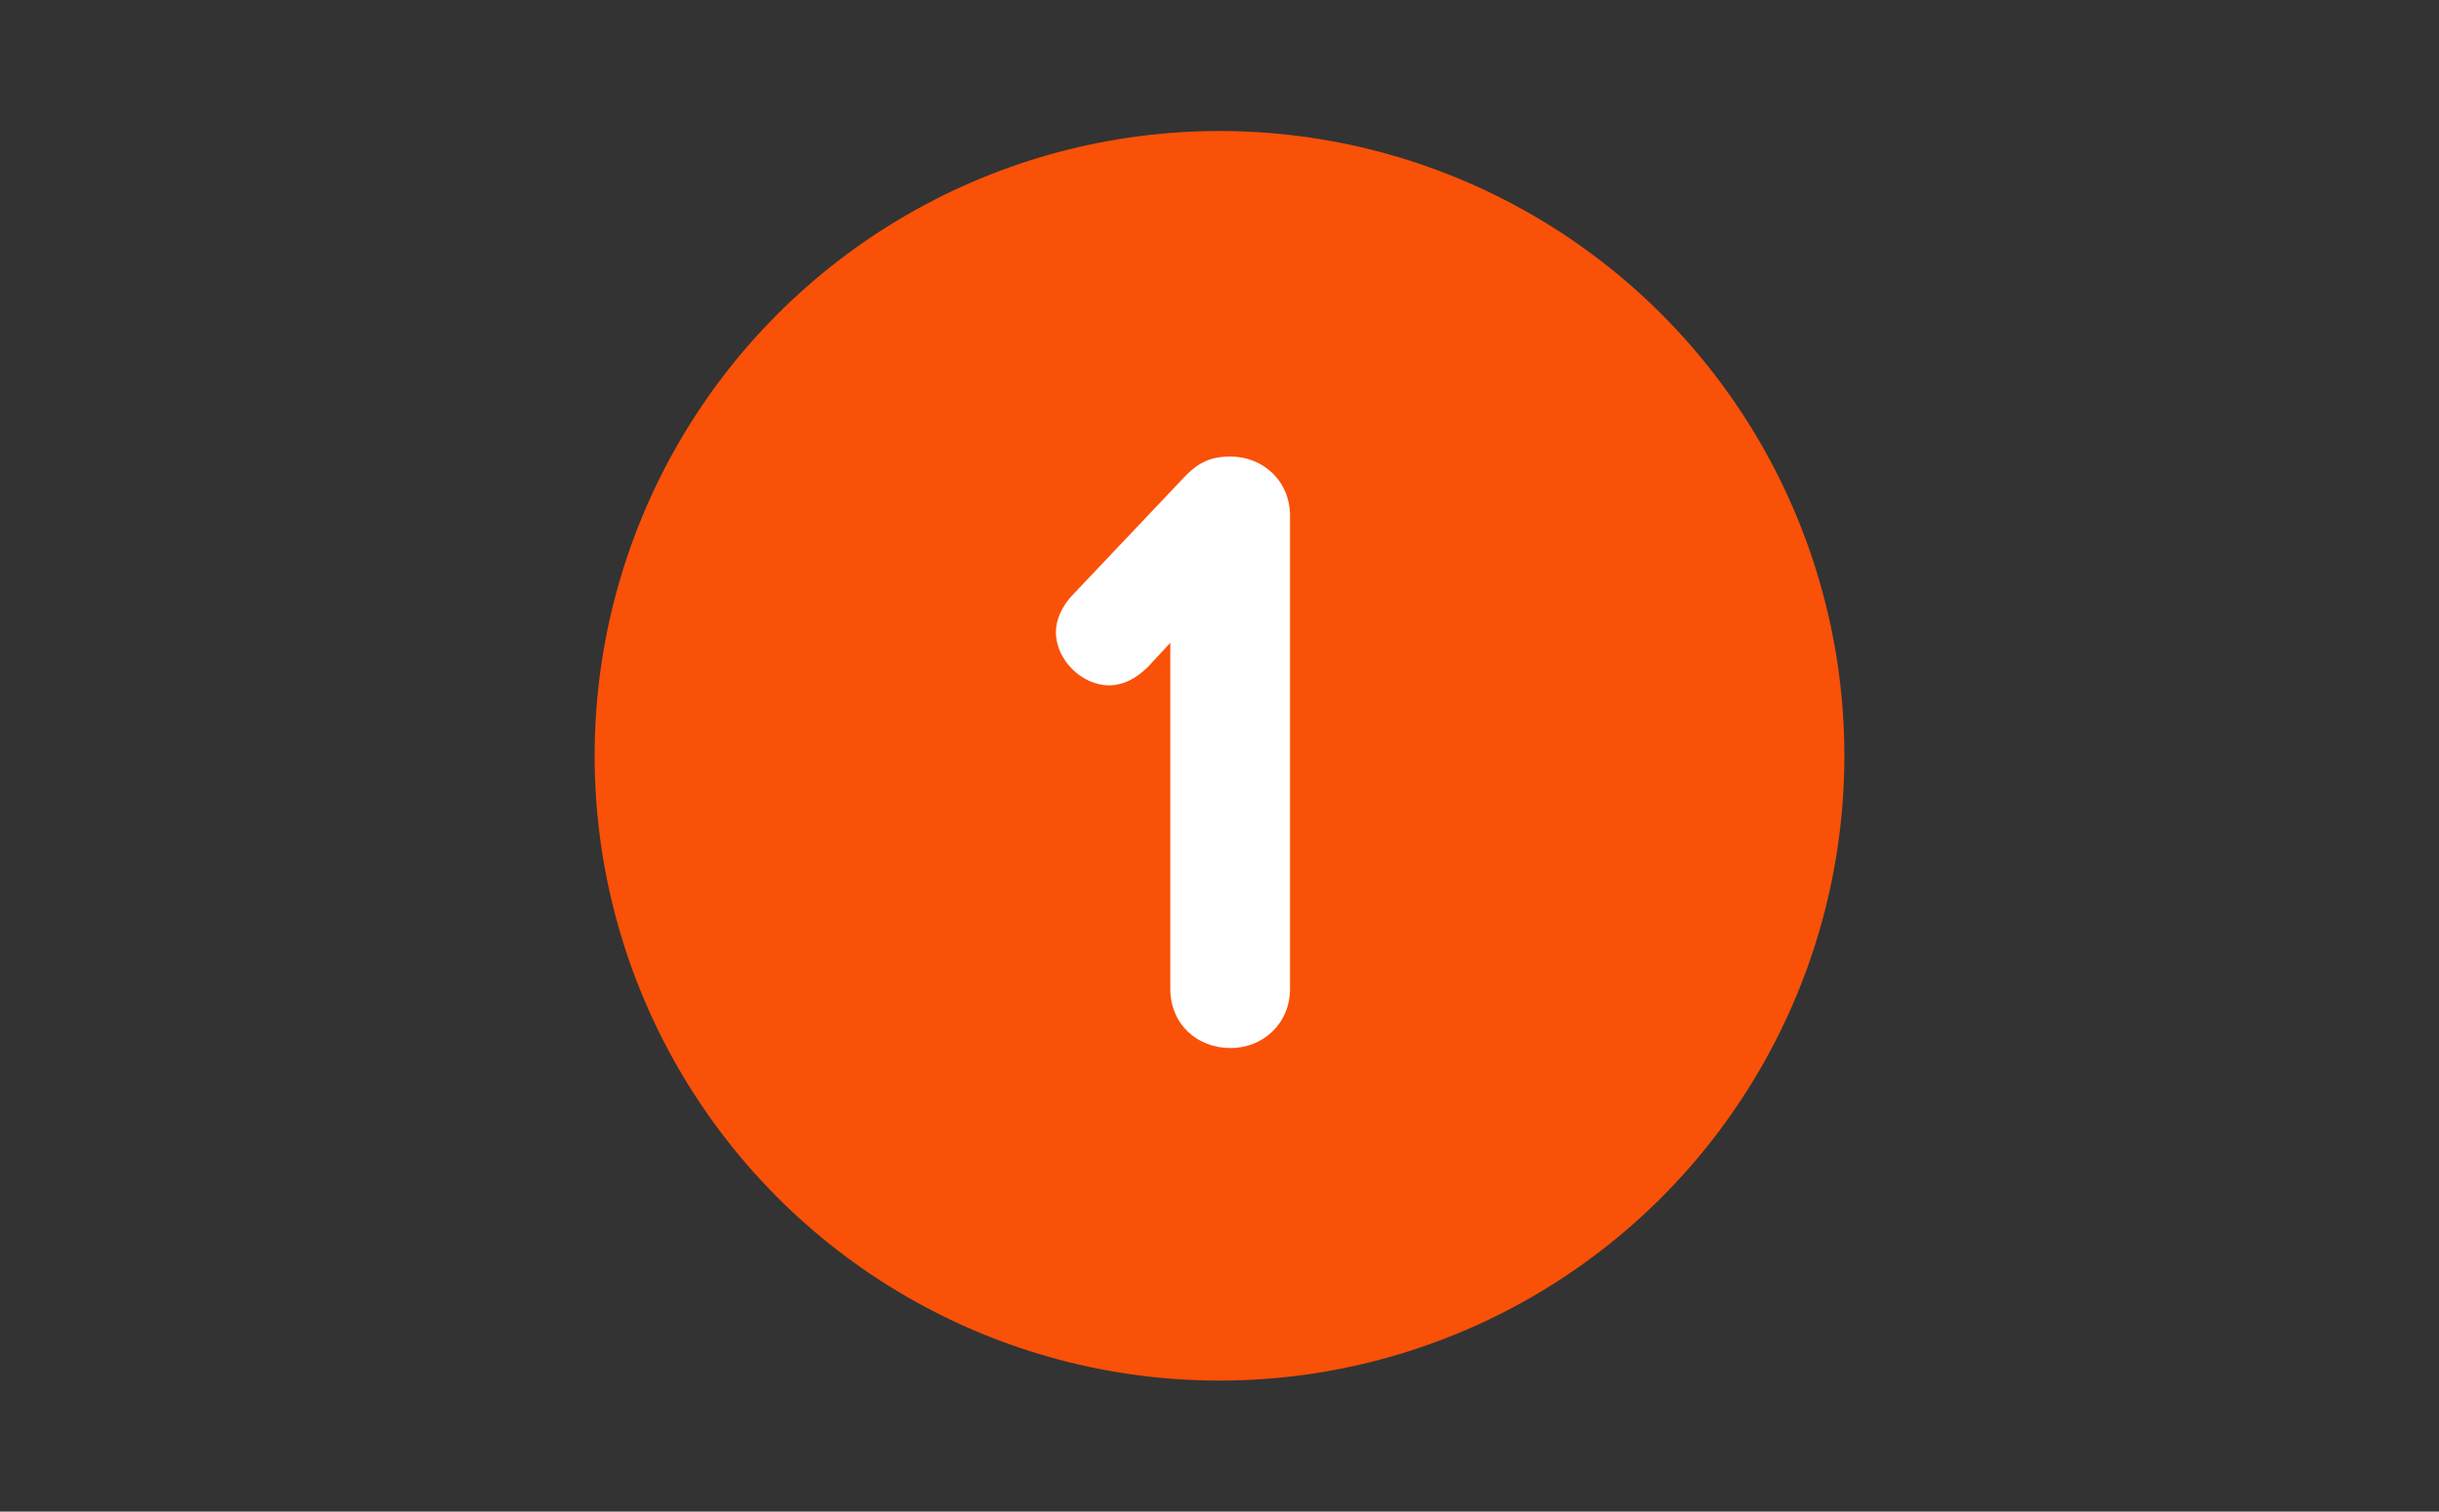
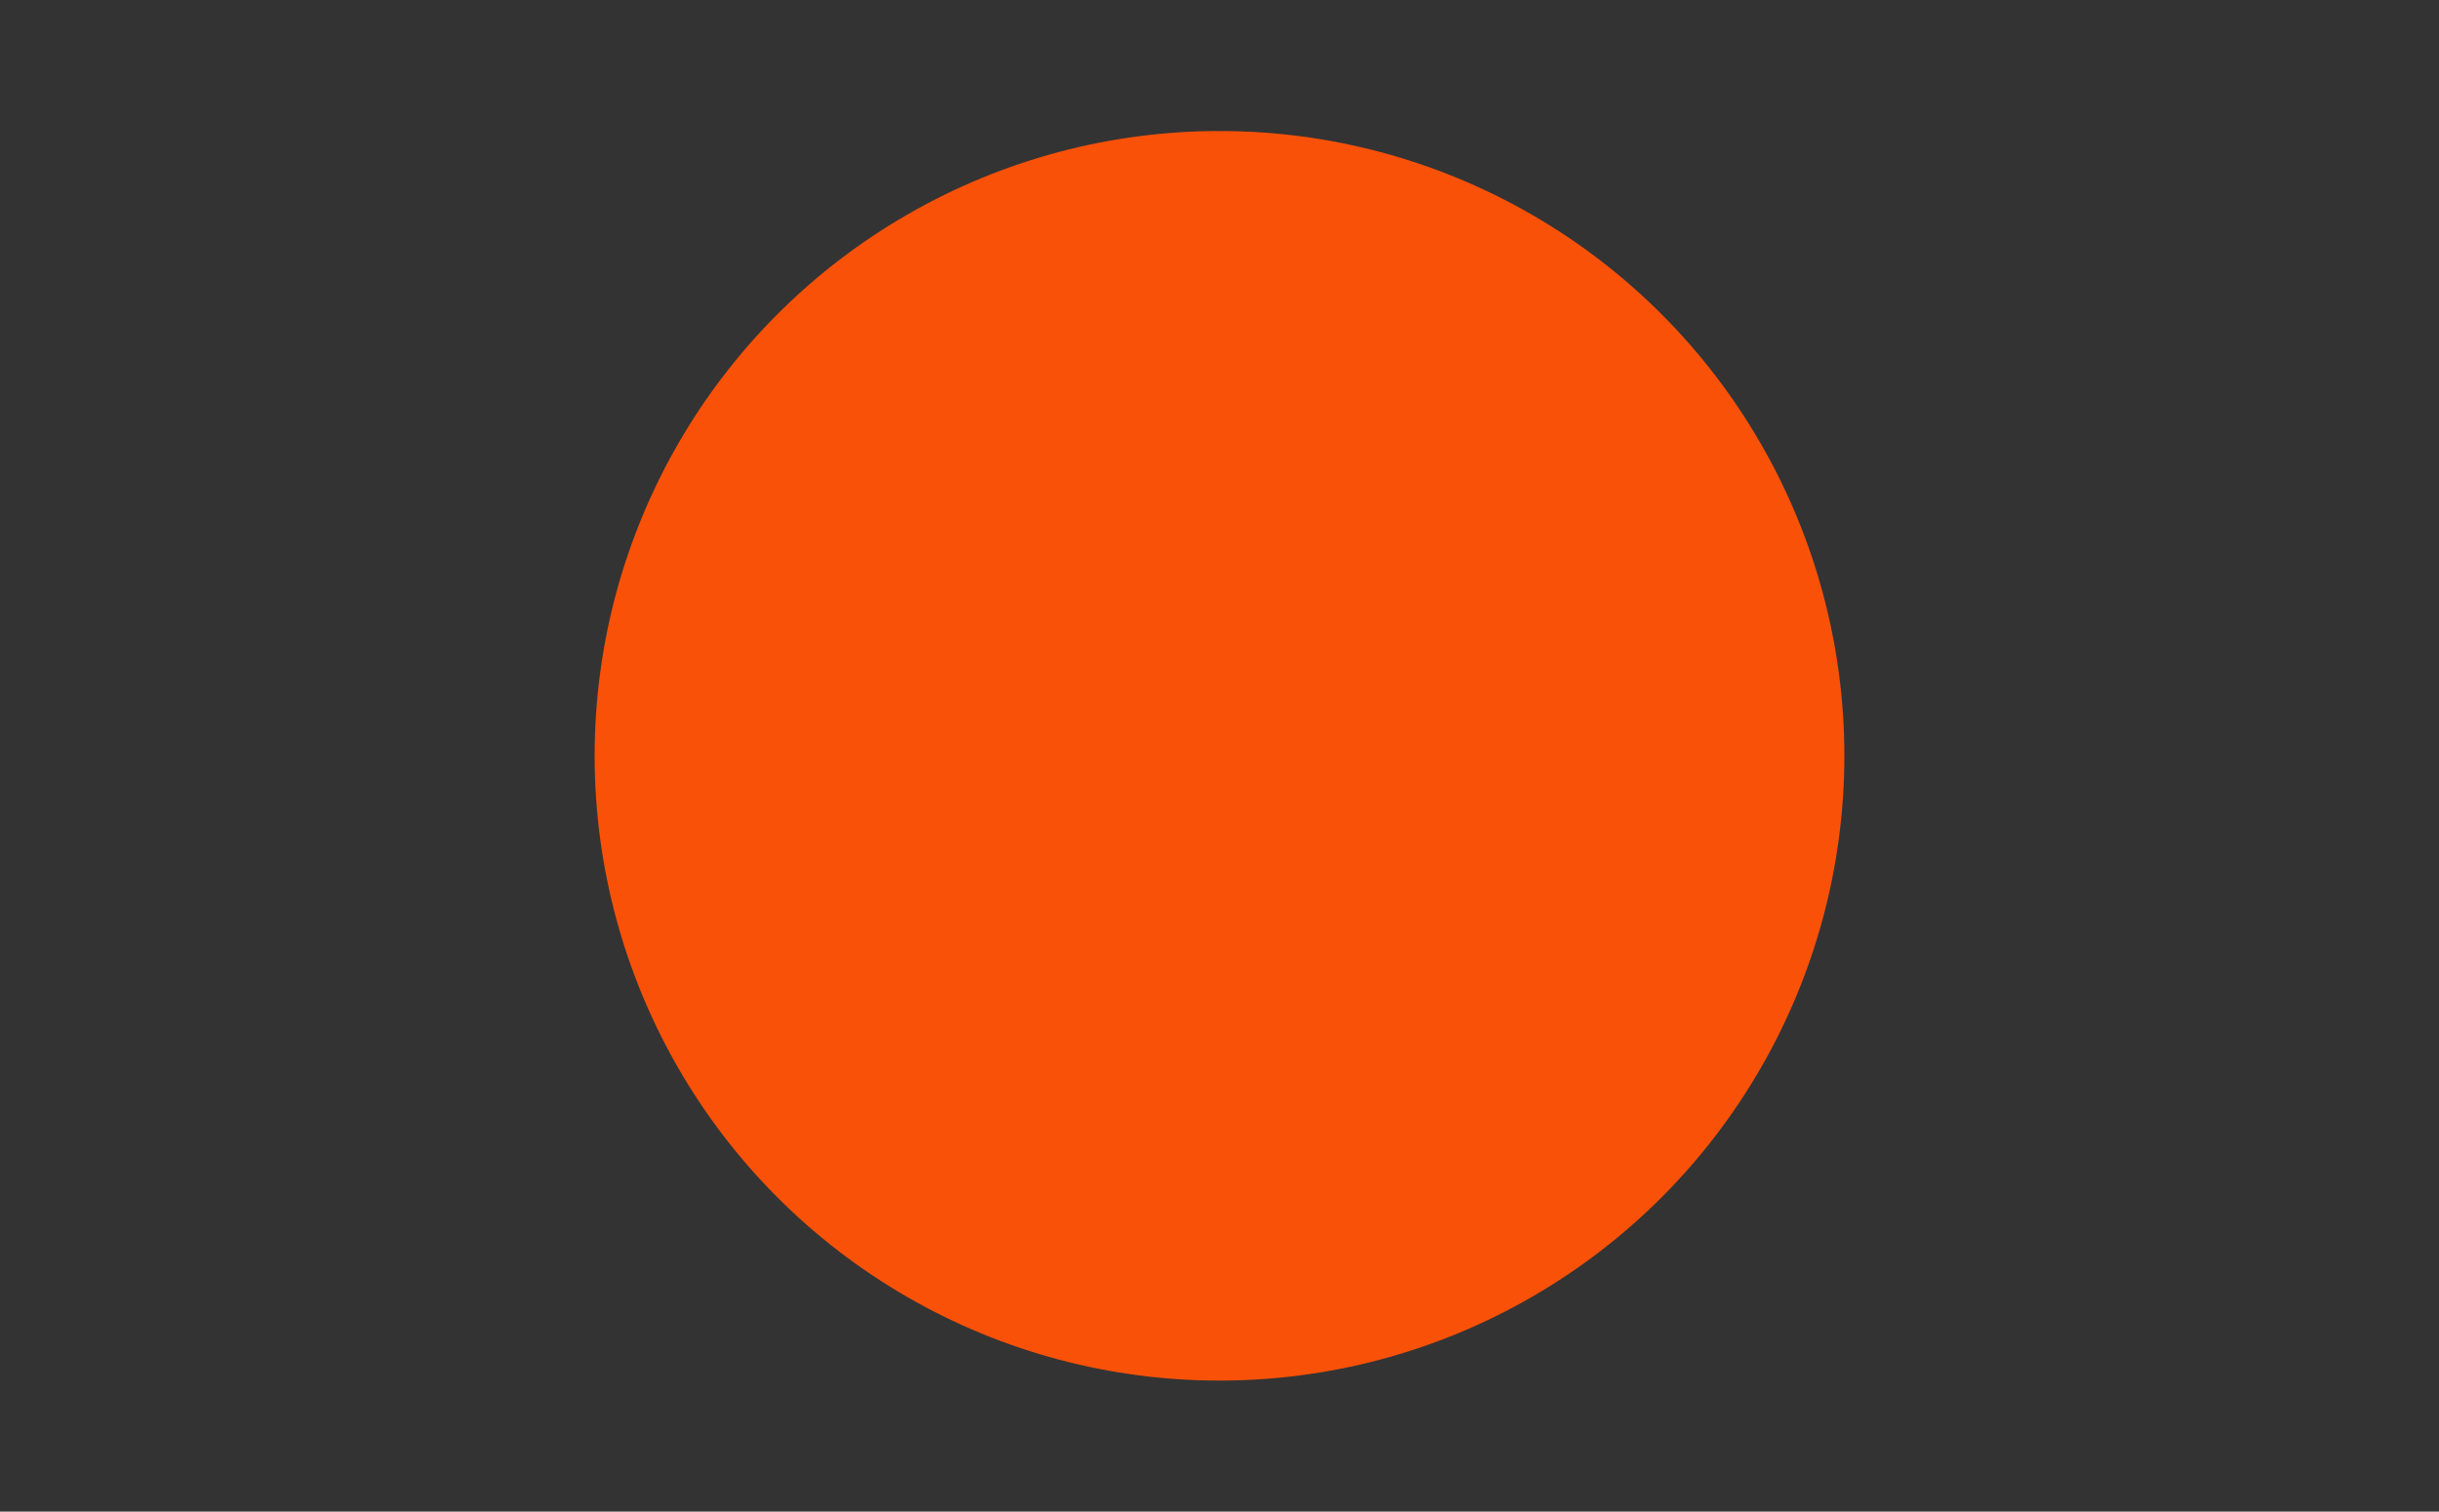
<svg xmlns="http://www.w3.org/2000/svg" width="121" height="75" viewBox="0 0 121 75" fill="none">
  <rect x="0" y="0" width="121" height="75" fill="#333333" stroke="none" />
  <circle cx="60.5" cy="37.5" r="31" fill="#F95108" />
-   <path d="M61.051 22.652C62.635 22.652 63.999 23.84 63.999 25.6V49.052C63.999 50.812 62.635 52 61.051 52C59.379 52 58.059 50.812 58.059 49.052V31.892L56.959 33.08C56.343 33.696 55.683 34.004 55.023 34.004C53.659 34.004 52.383 32.728 52.383 31.364C52.383 30.792 52.647 30.132 53.175 29.56L58.719 23.708C59.467 22.916 60.083 22.652 61.051 22.652Z" fill="white" />
</svg>